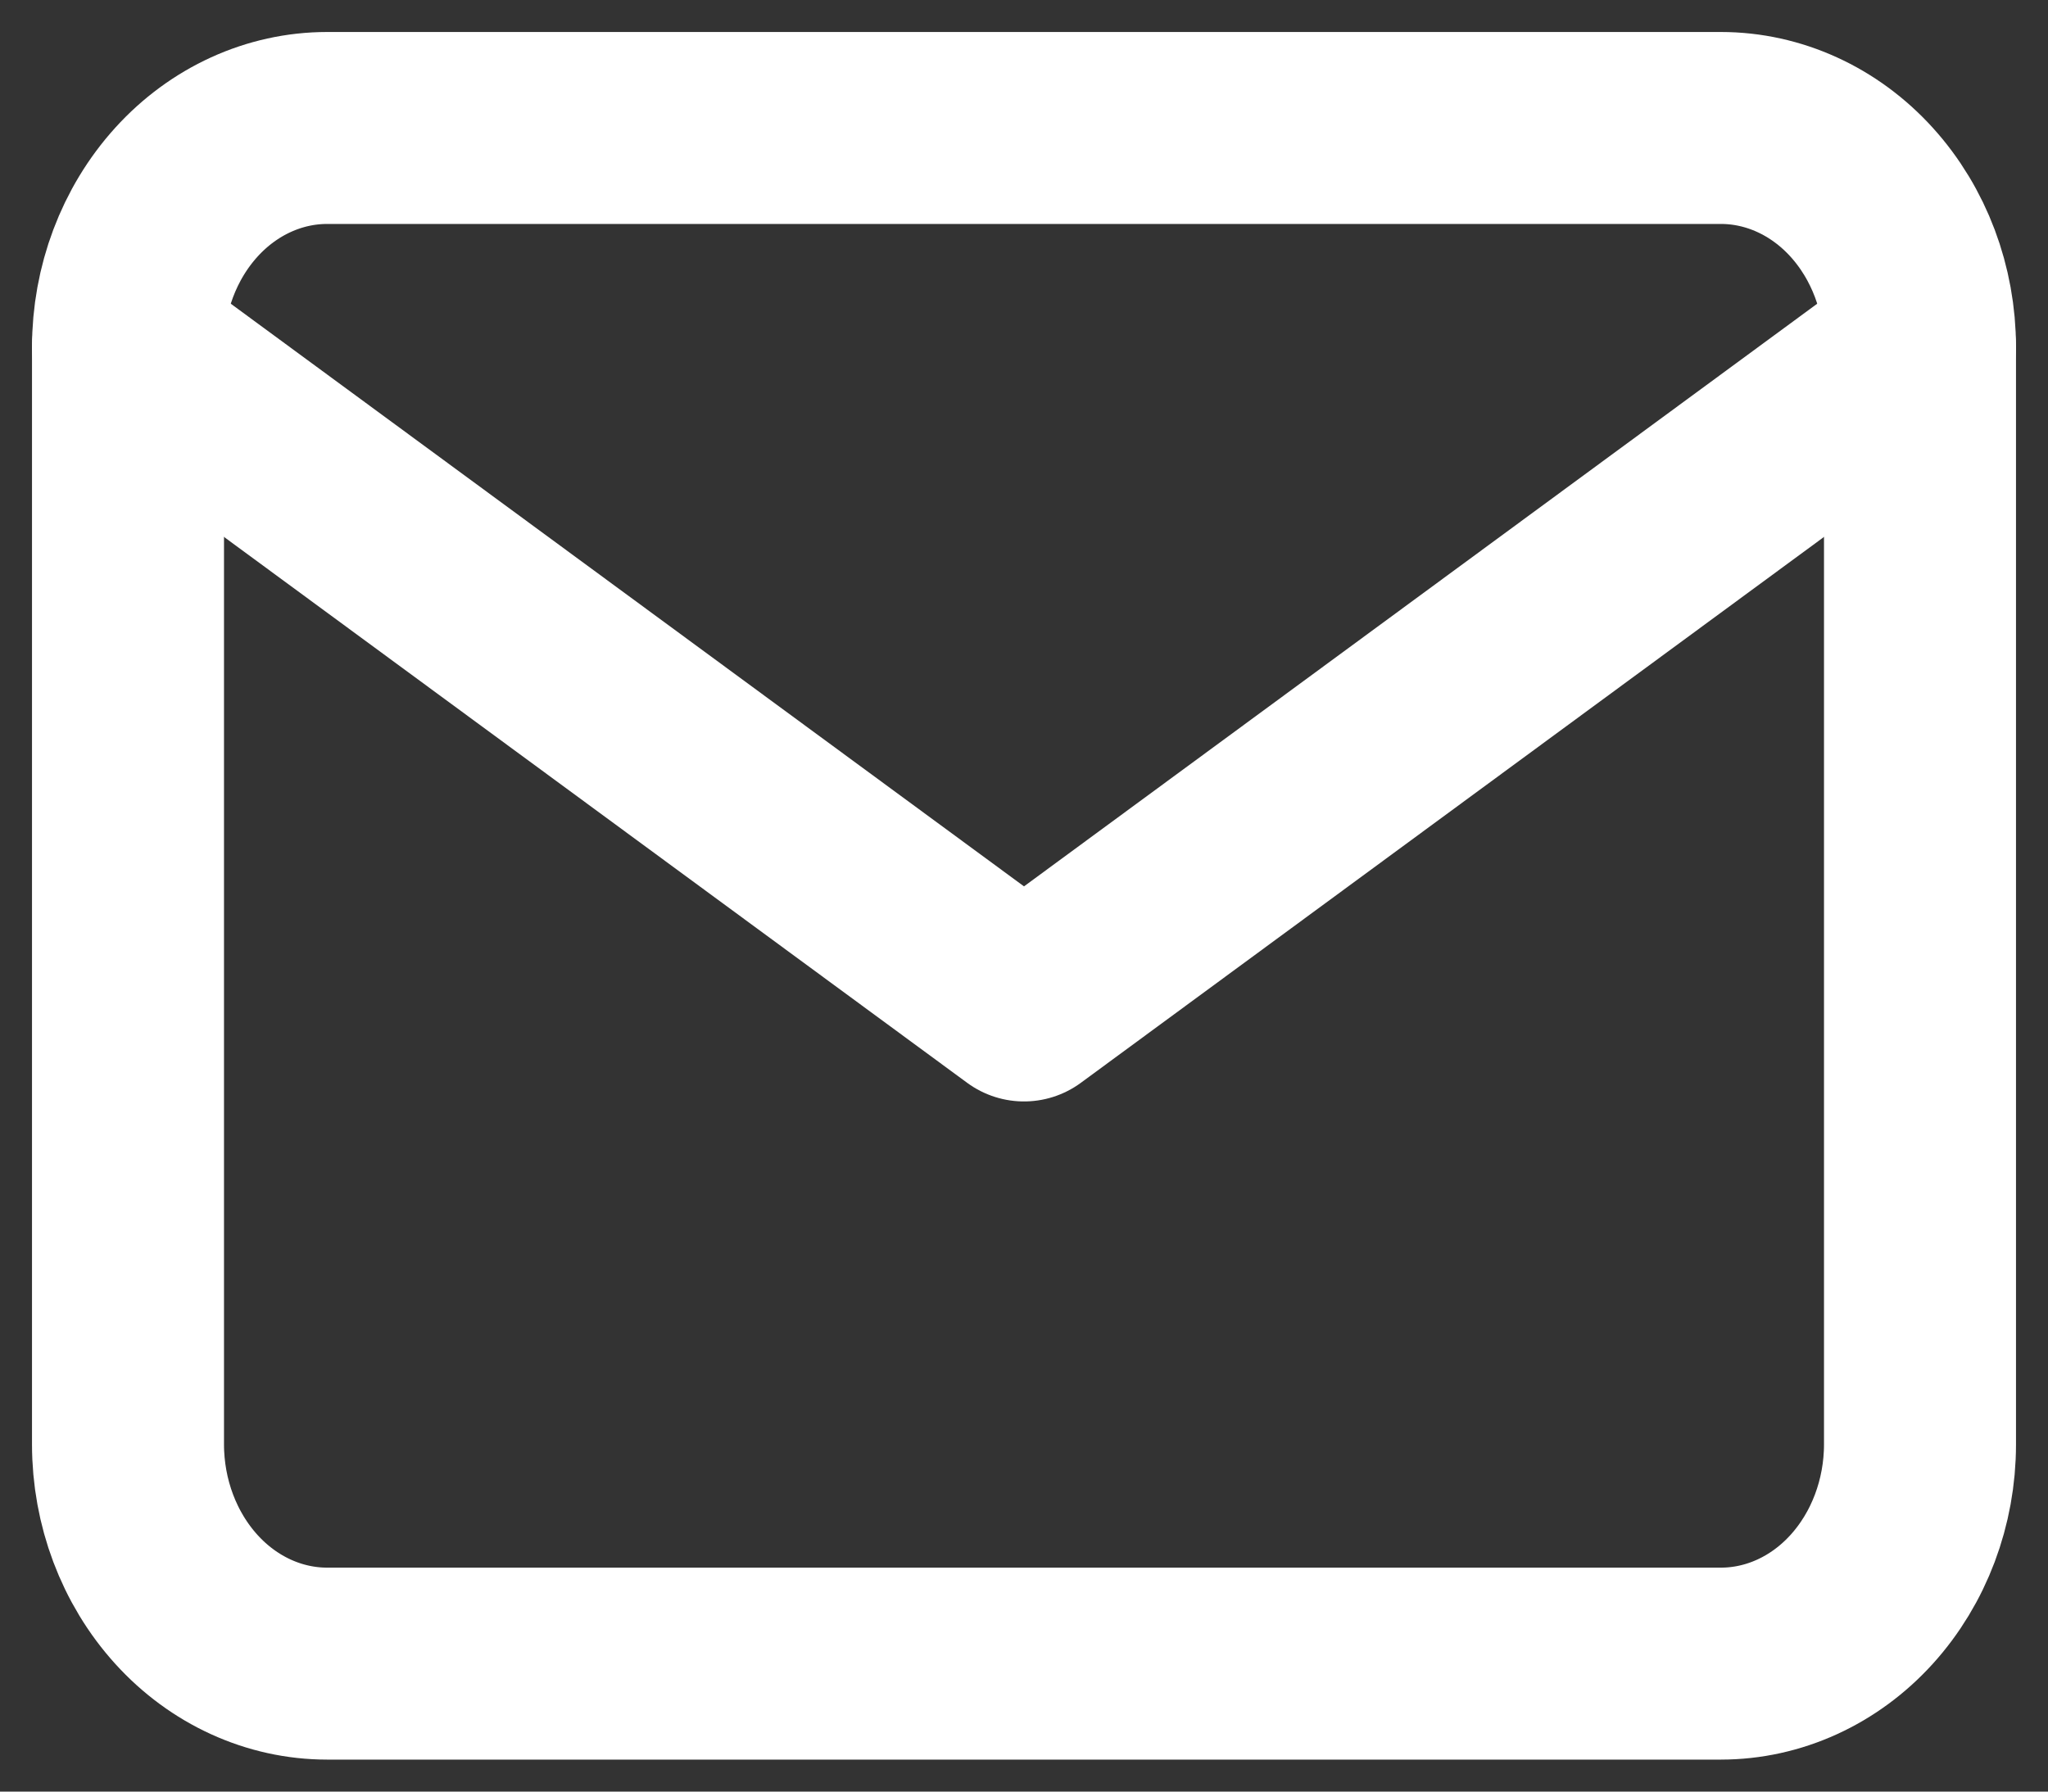
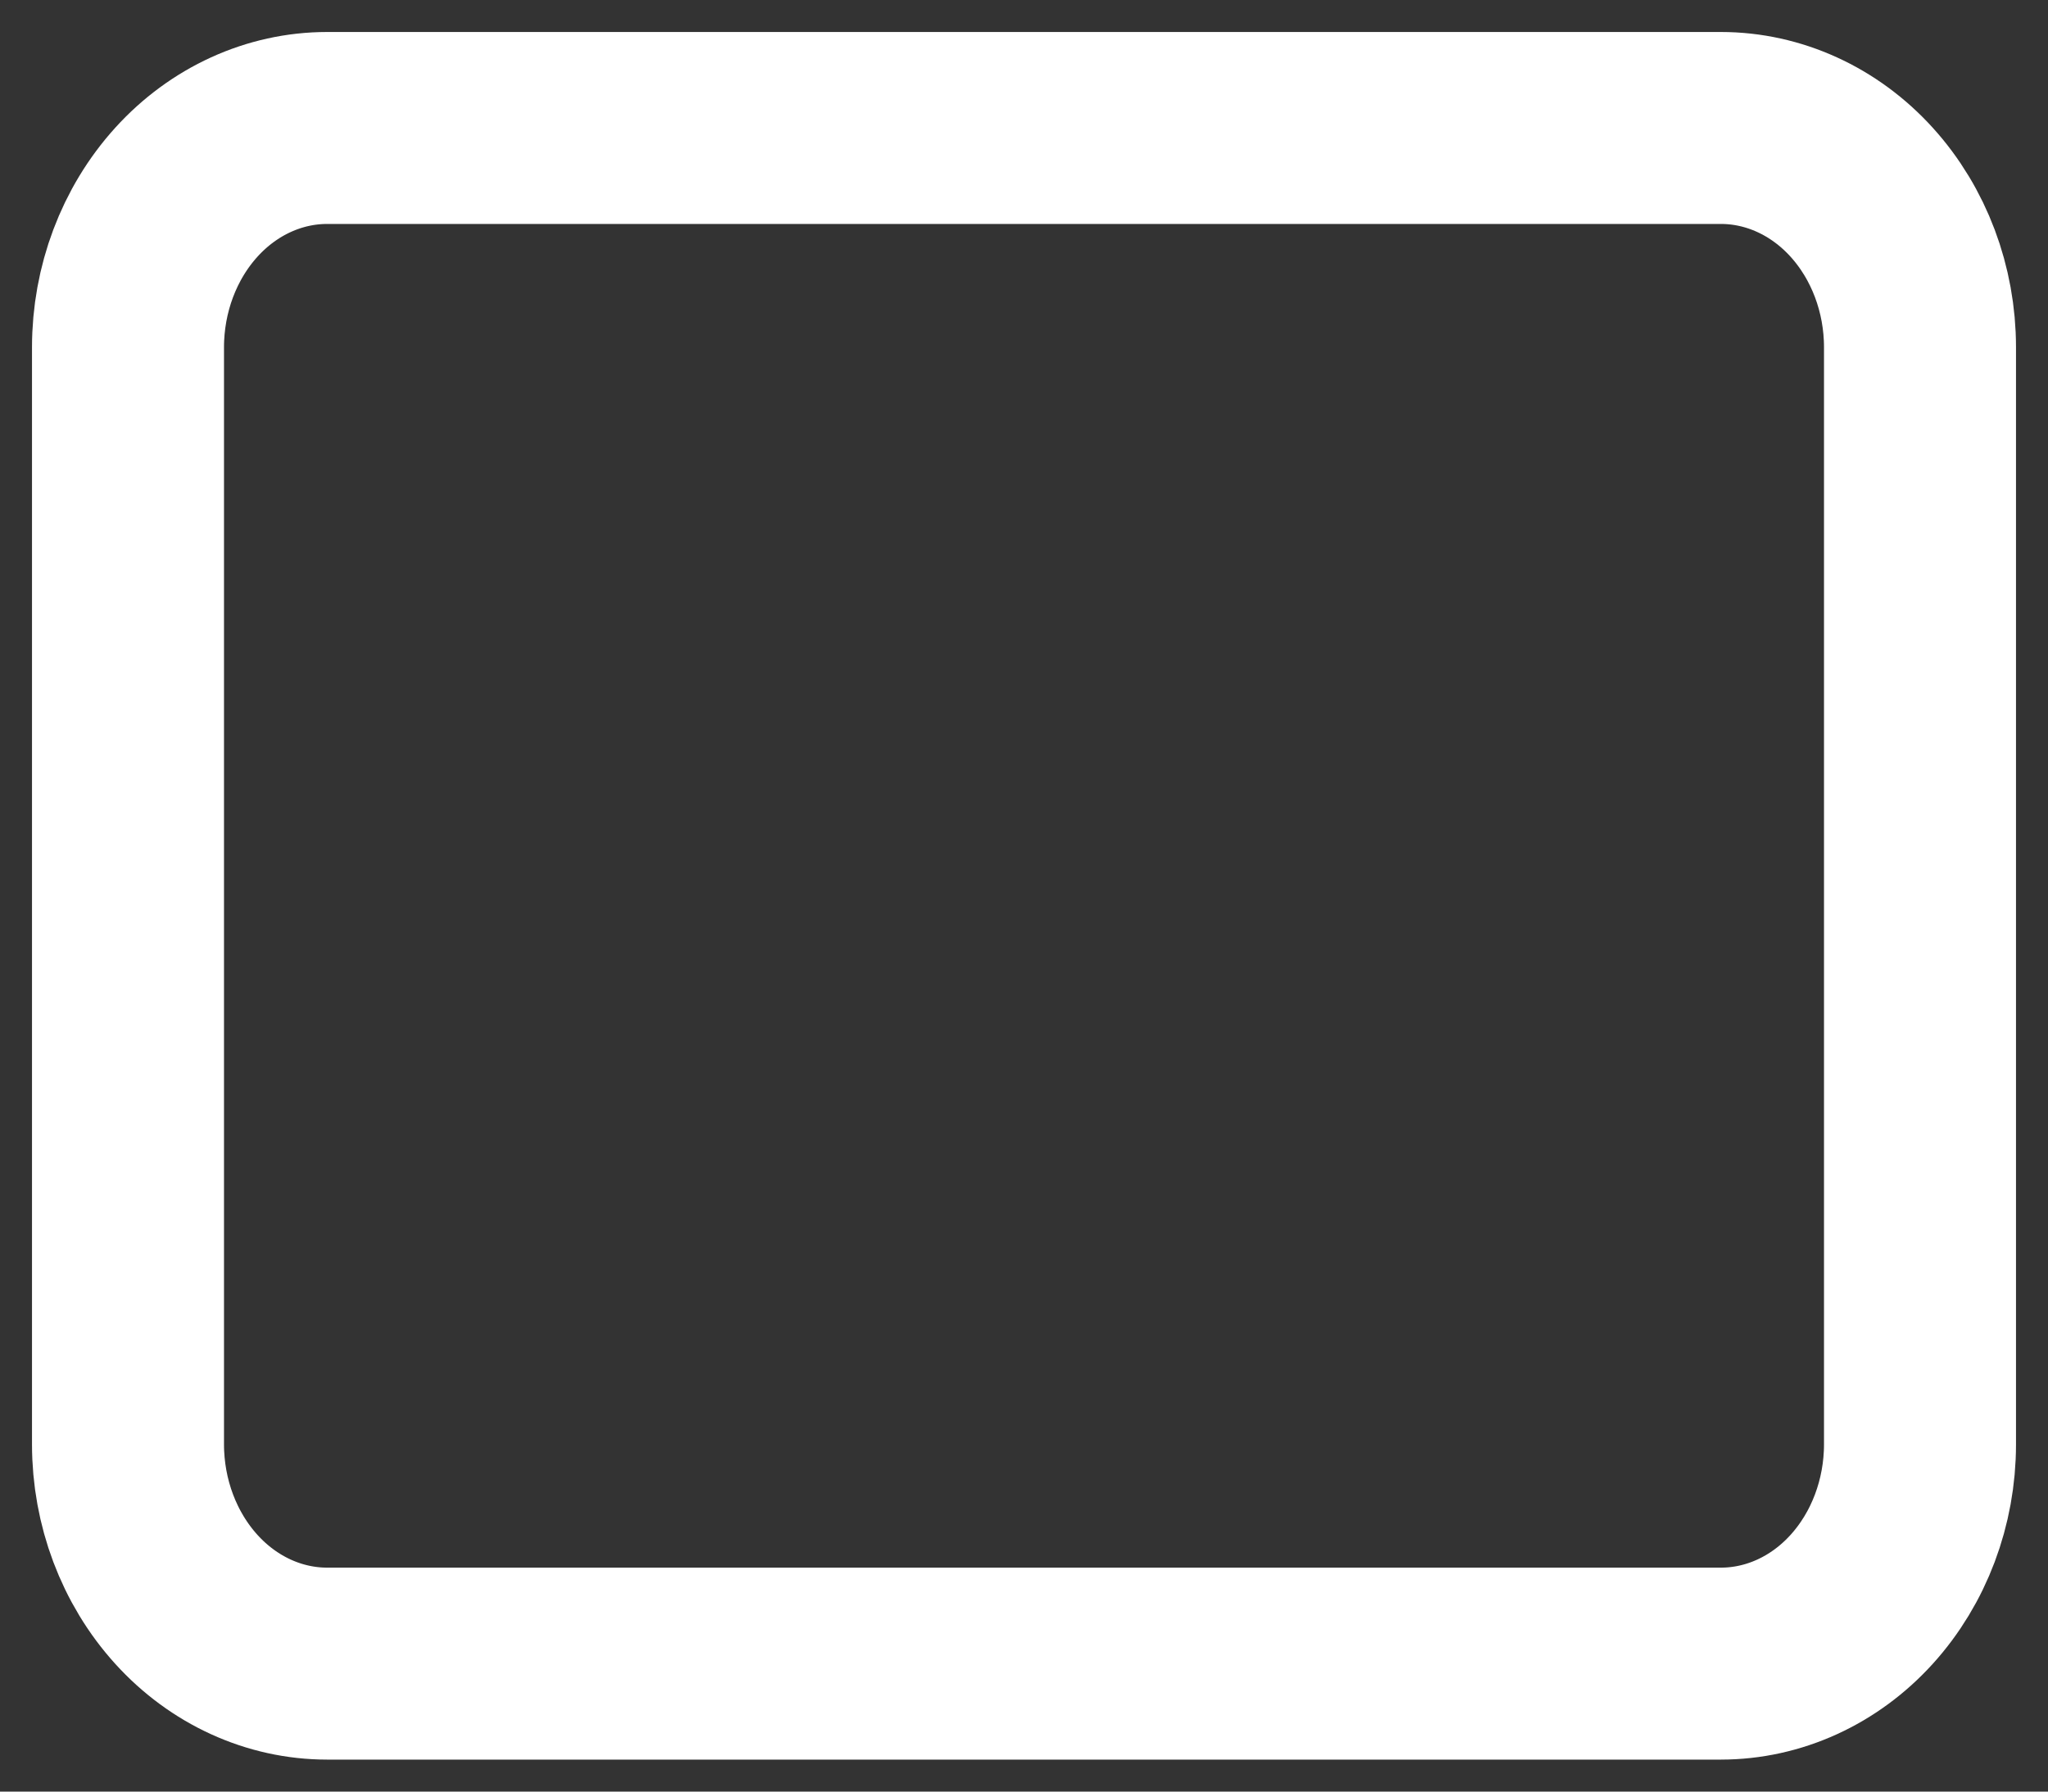
<svg xmlns="http://www.w3.org/2000/svg" width="16" height="14" viewBox="0 0 16 14" fill="none">
  <rect x="0" y="0" width="16" height="14" fill="#333333" stroke="none" />
  <path d="M1 2.714C1 2.26 1.164 1.824 1.456 1.502C1.747 1.181 2.143 1 2.556 1H13.444C13.857 1 14.253 1.181 14.544 1.502C14.836 1.824 15 2.26 15 2.714V11.286C15 11.74 14.836 12.176 14.544 12.498C14.253 12.819 13.857 13 13.444 13H2.556C2.143 13 1.747 12.819 1.456 12.498C1.164 12.176 1 11.74 1 11.286V2.714Z" stroke="white" stroke-width="1.5" stroke-linecap="round" stroke-linejoin="round" />
-   <path d="M1 2.714L8 7.857L15 2.714" stroke="white" stroke-width="1.5" stroke-linecap="round" stroke-linejoin="round" />
</svg>